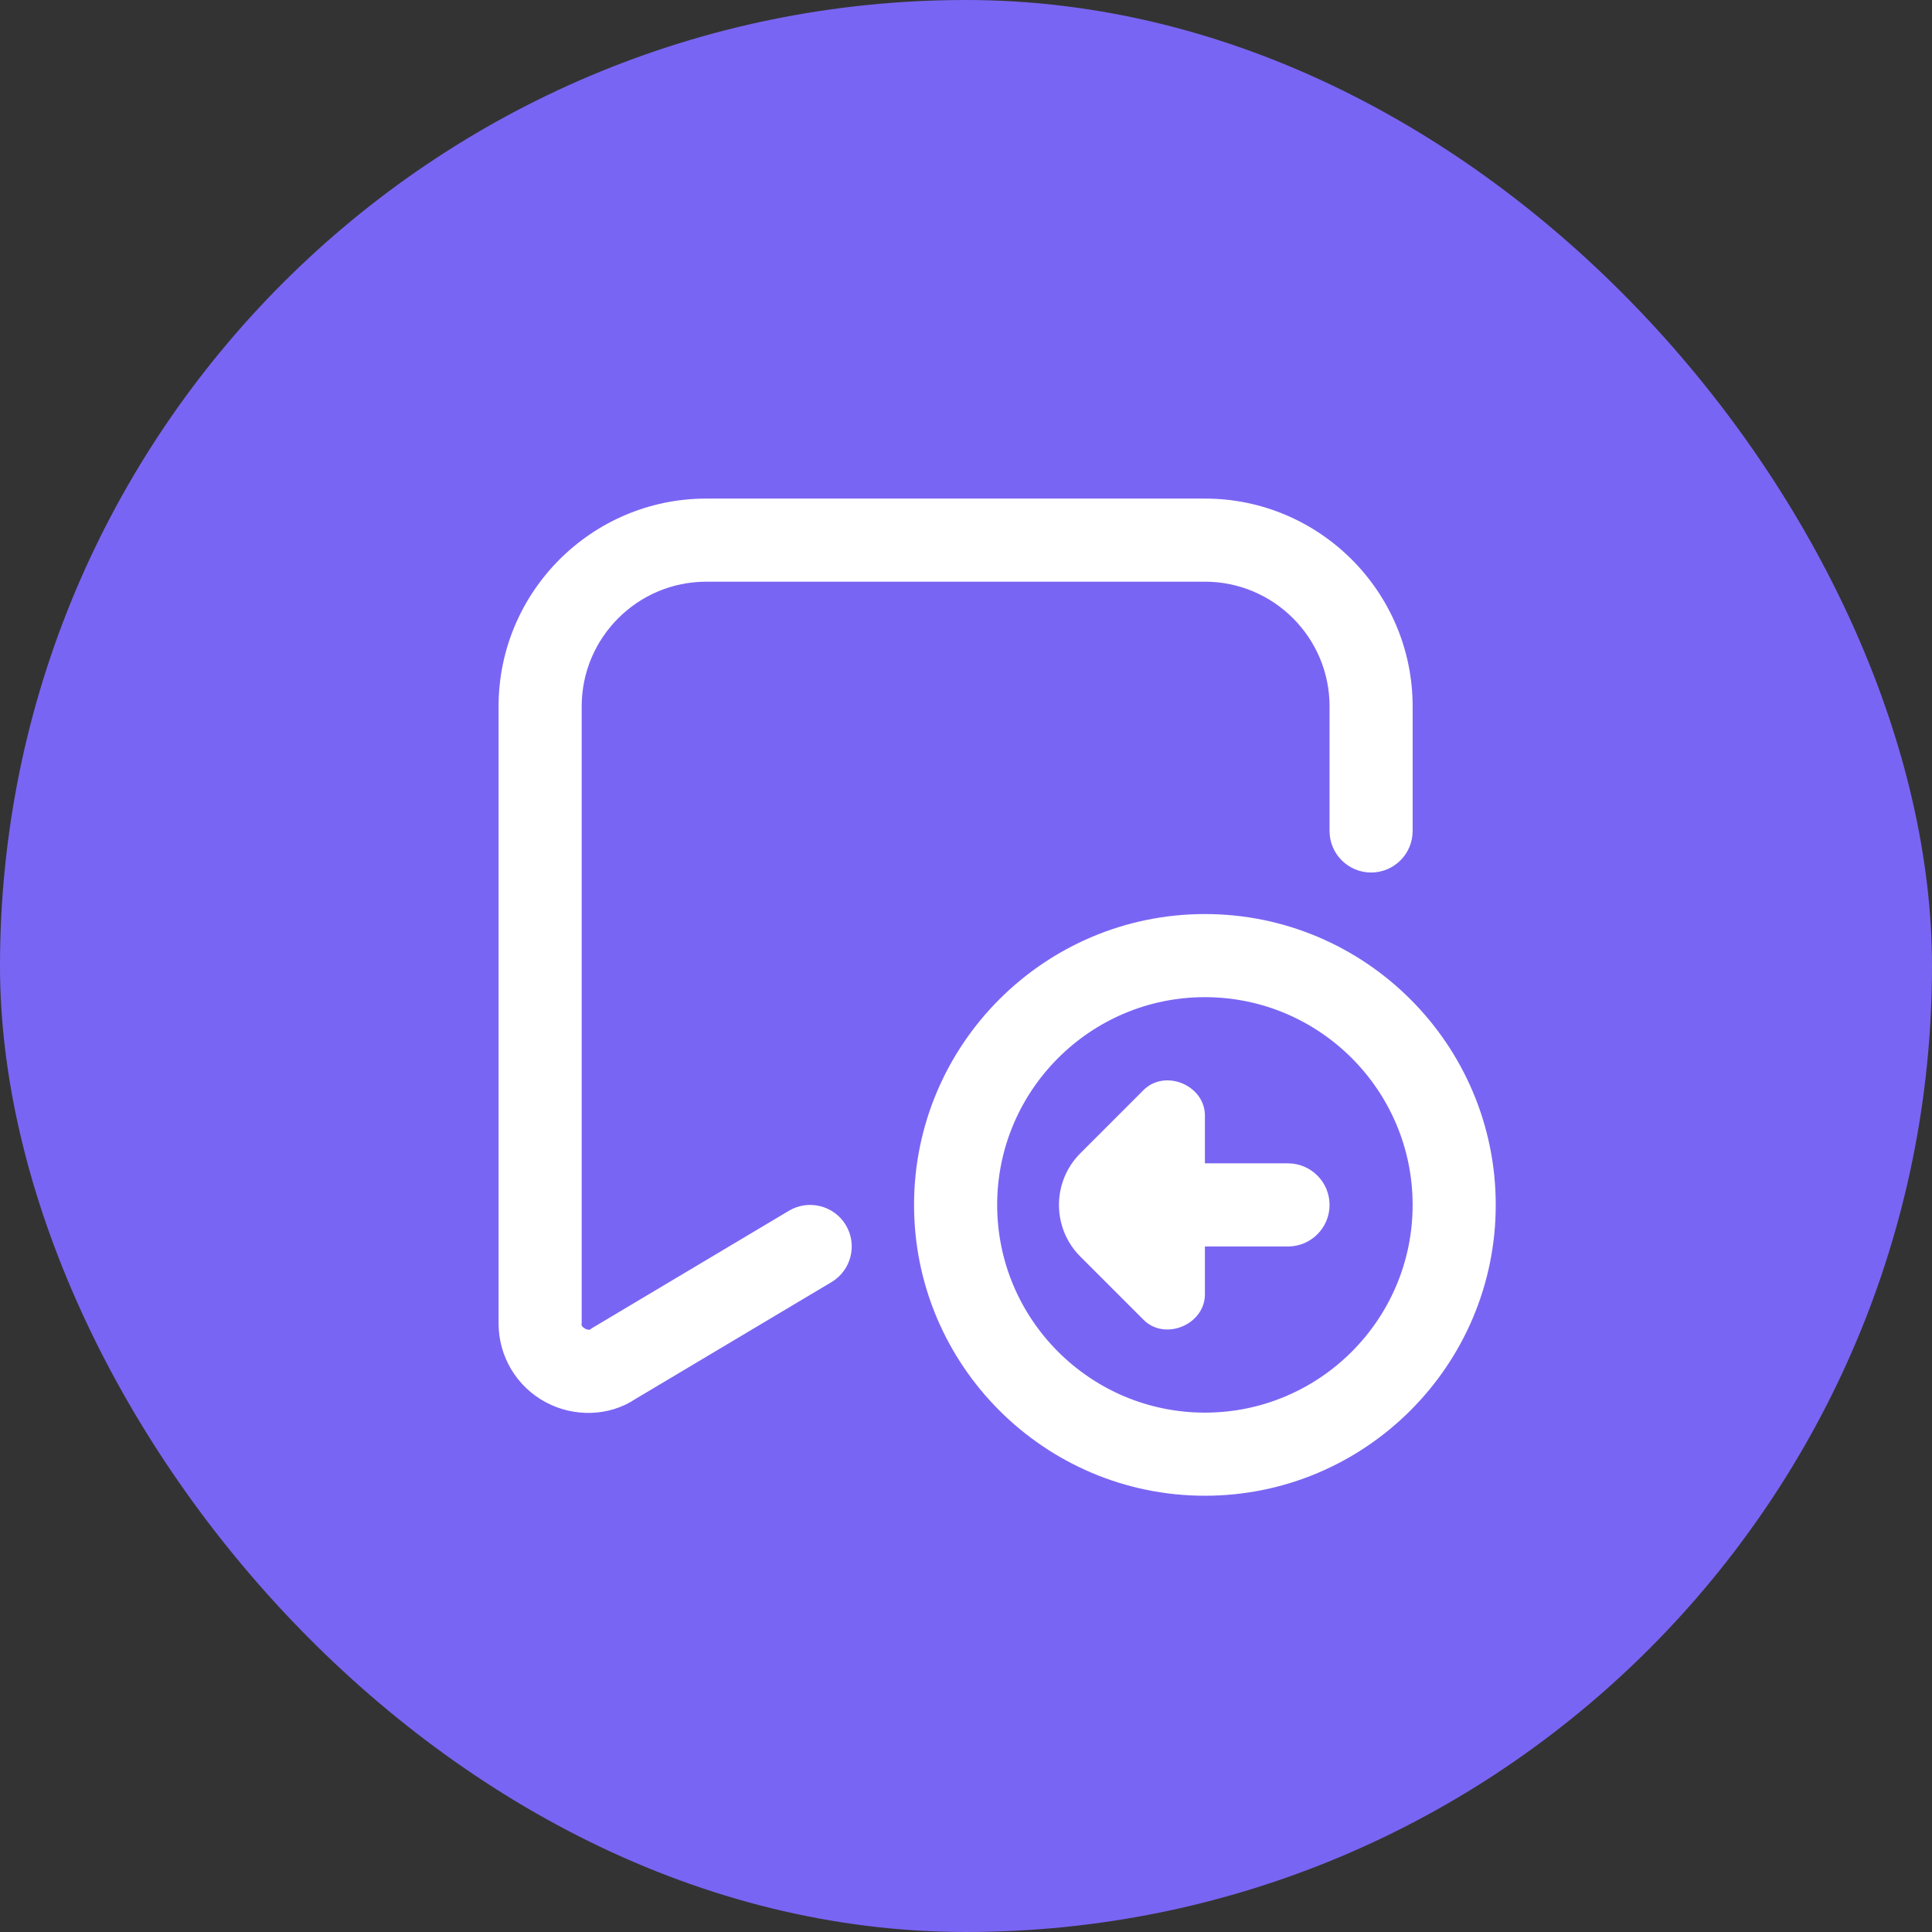
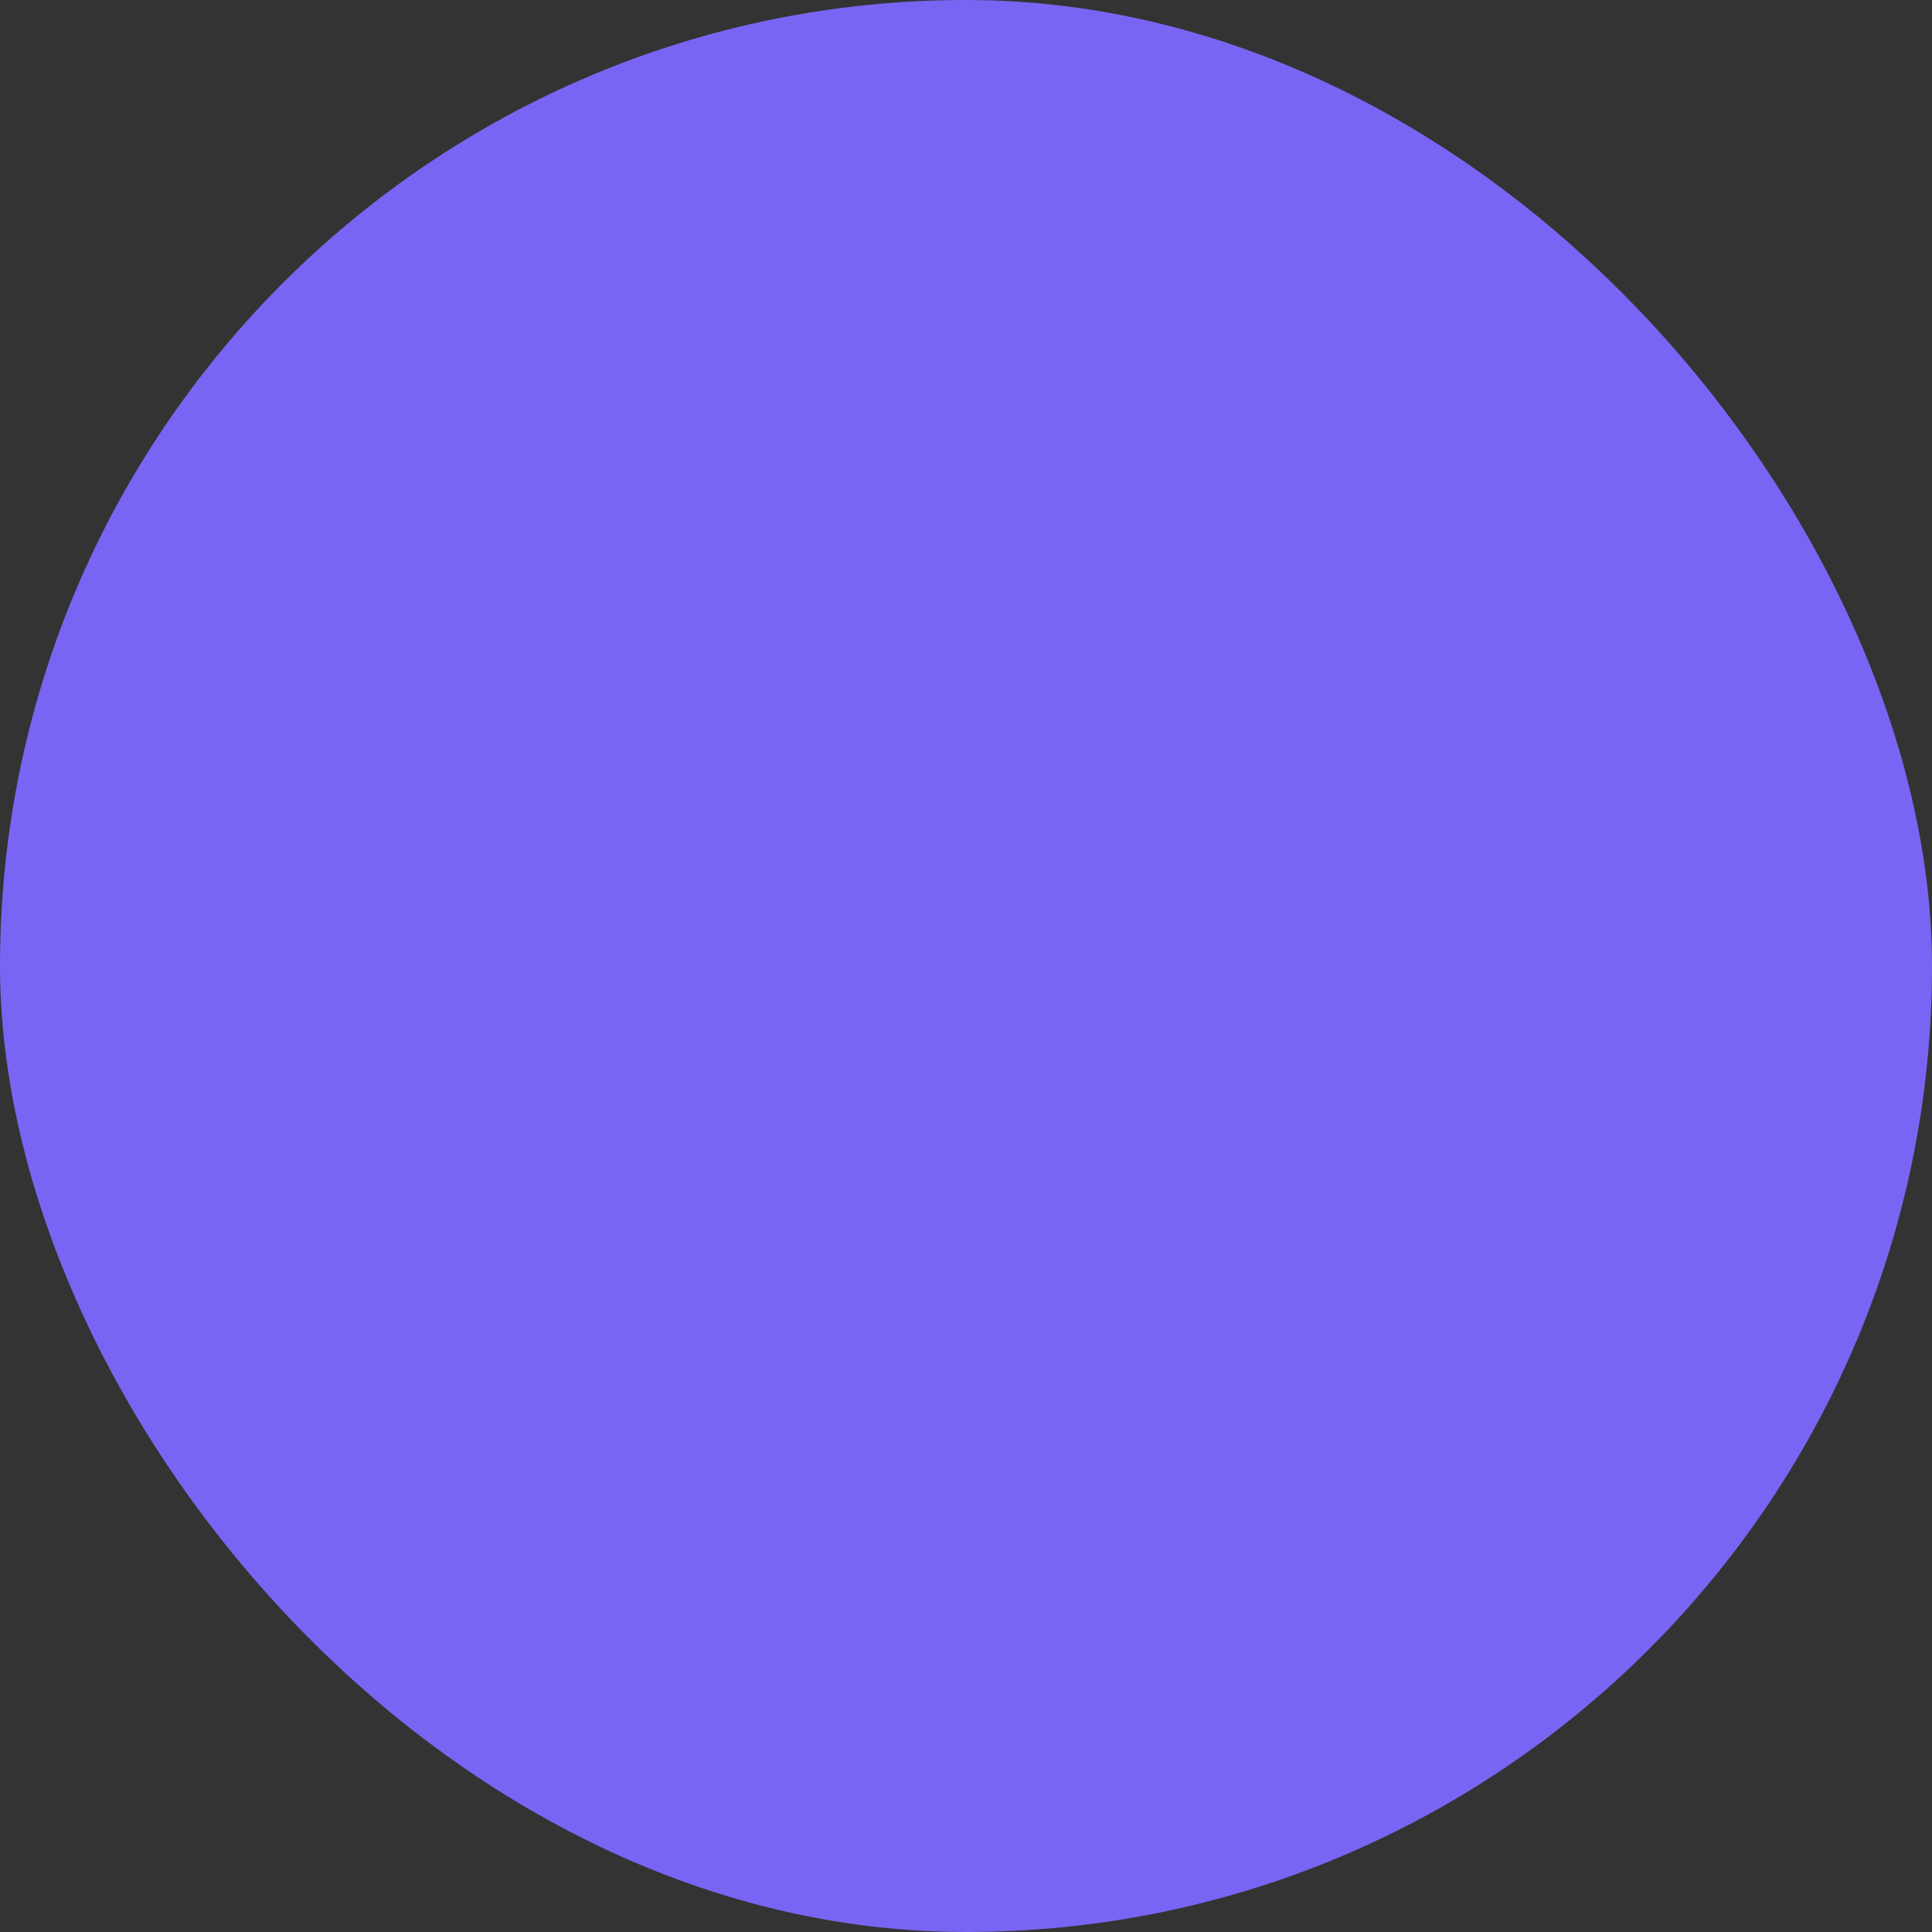
<svg xmlns="http://www.w3.org/2000/svg" width="62" height="62" viewBox="0 0 62 62" fill="none">
  <rect x="0" y="0" width="62" height="62" fill="#333333" stroke="none" />
  <rect width="62" height="62" rx="31" fill="#7965F3" />
  <g clip-path="url(#clip0_47_1813)">
-     <path d="M27.145 39.317C27.523 39.949 27.315 40.768 26.683 41.145L20.396 44.892C19.551 45.459 18.419 45.485 17.513 44.999C16.58 44.499 16 43.532 16 42.473V22.667C16 18.991 18.991 16 22.667 16H38.667C42.343 16 45.333 18.991 45.333 22.667V26.667C45.333 27.403 44.736 28 44 28C43.264 28 42.667 27.403 42.667 26.667V22.667C42.667 20.461 40.872 18.667 38.667 18.667H22.667C20.461 18.667 18.667 20.461 18.667 22.667V42.473C18.615 42.587 18.907 42.744 18.972 42.637L25.317 38.855C25.948 38.479 26.767 38.685 27.145 39.317ZM41.333 37.333H38.667V35.839C38.7 34.827 37.364 34.269 36.668 35.011L34.668 37.011C33.755 37.924 33.755 39.411 34.668 40.324L36.668 42.324C37.359 43.067 38.7 42.508 38.667 41.496V40.001H41.333C42.069 40.001 42.667 39.404 42.667 38.668C42.667 37.932 42.069 37.333 41.333 37.333ZM48 38.667C48 43.813 43.813 48 38.667 48C33.52 48 29.333 43.813 29.333 38.667C29.333 33.52 33.52 29.333 38.667 29.333C43.813 29.333 48 33.52 48 38.667ZM45.333 38.667C45.333 34.991 42.343 32 38.667 32C34.991 32 32 34.991 32 38.667C32 42.343 34.991 45.333 38.667 45.333C42.343 45.333 45.333 42.343 45.333 38.667Z" fill="white" />
-   </g>
+     </g>
  <defs>
    <clipPath id="clip0_47_1813">
      <rect width="32" height="32" fill="white" transform="translate(16 16)" />
    </clipPath>
  </defs>
</svg>